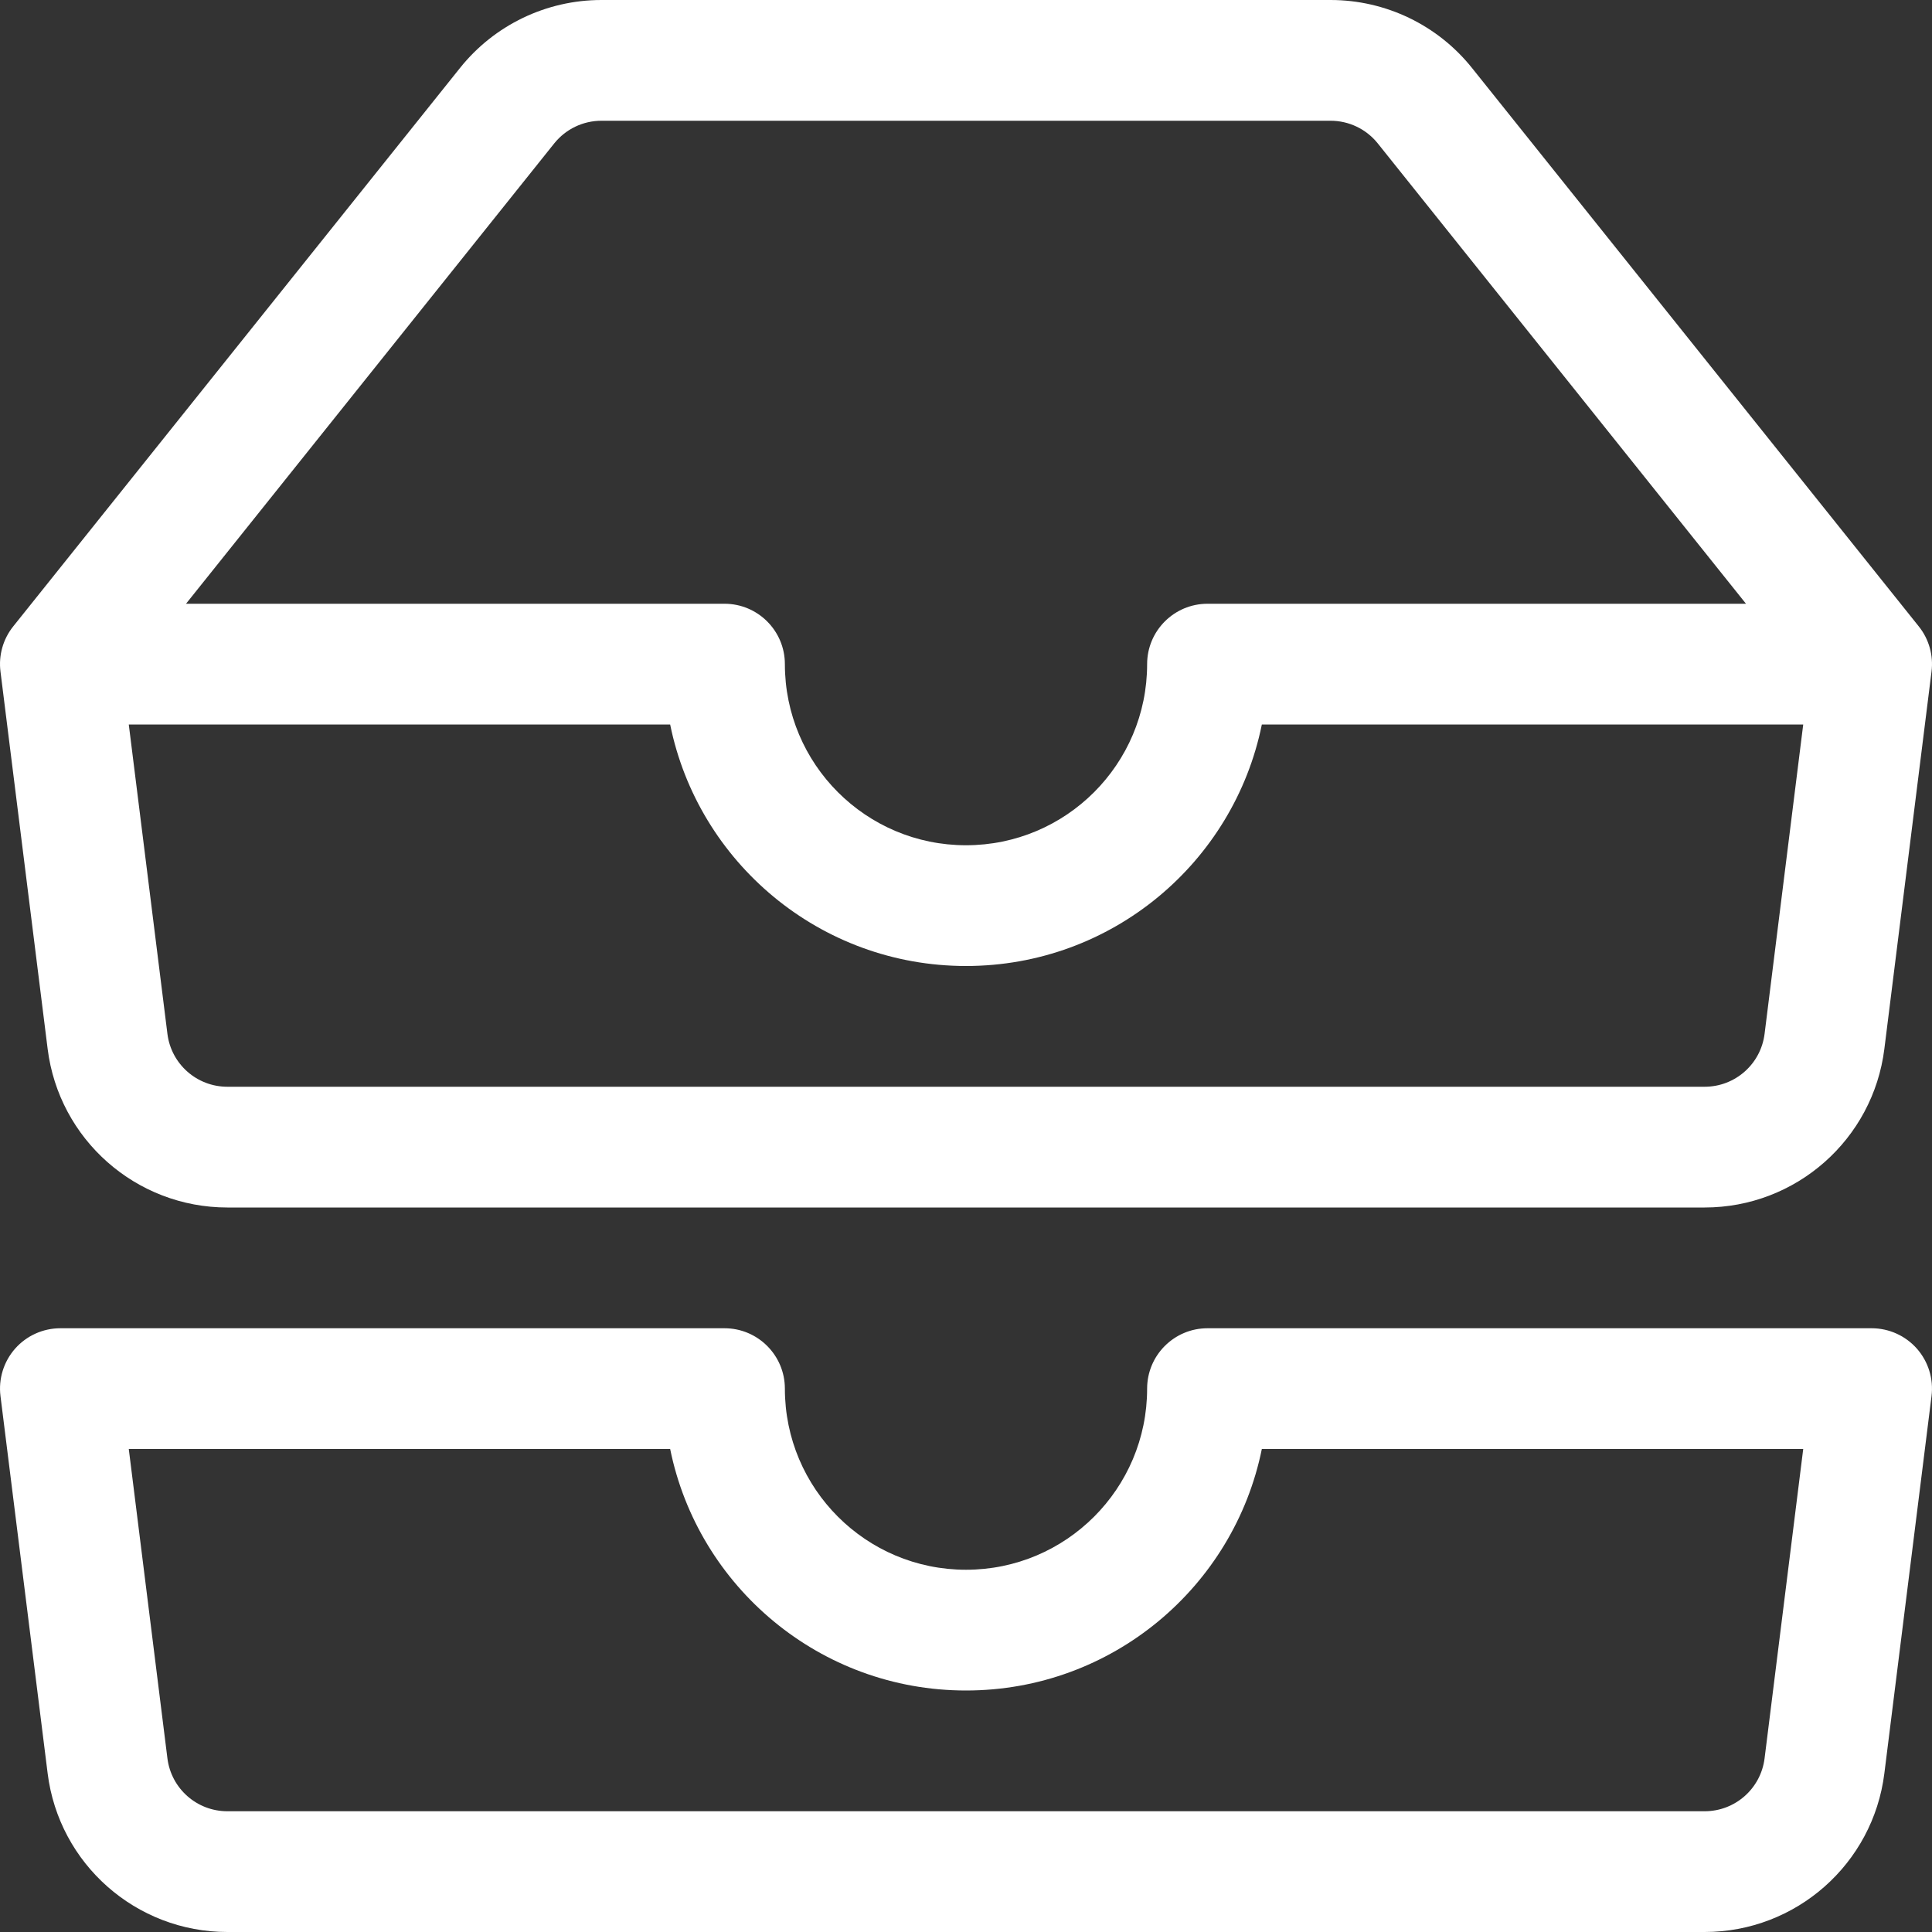
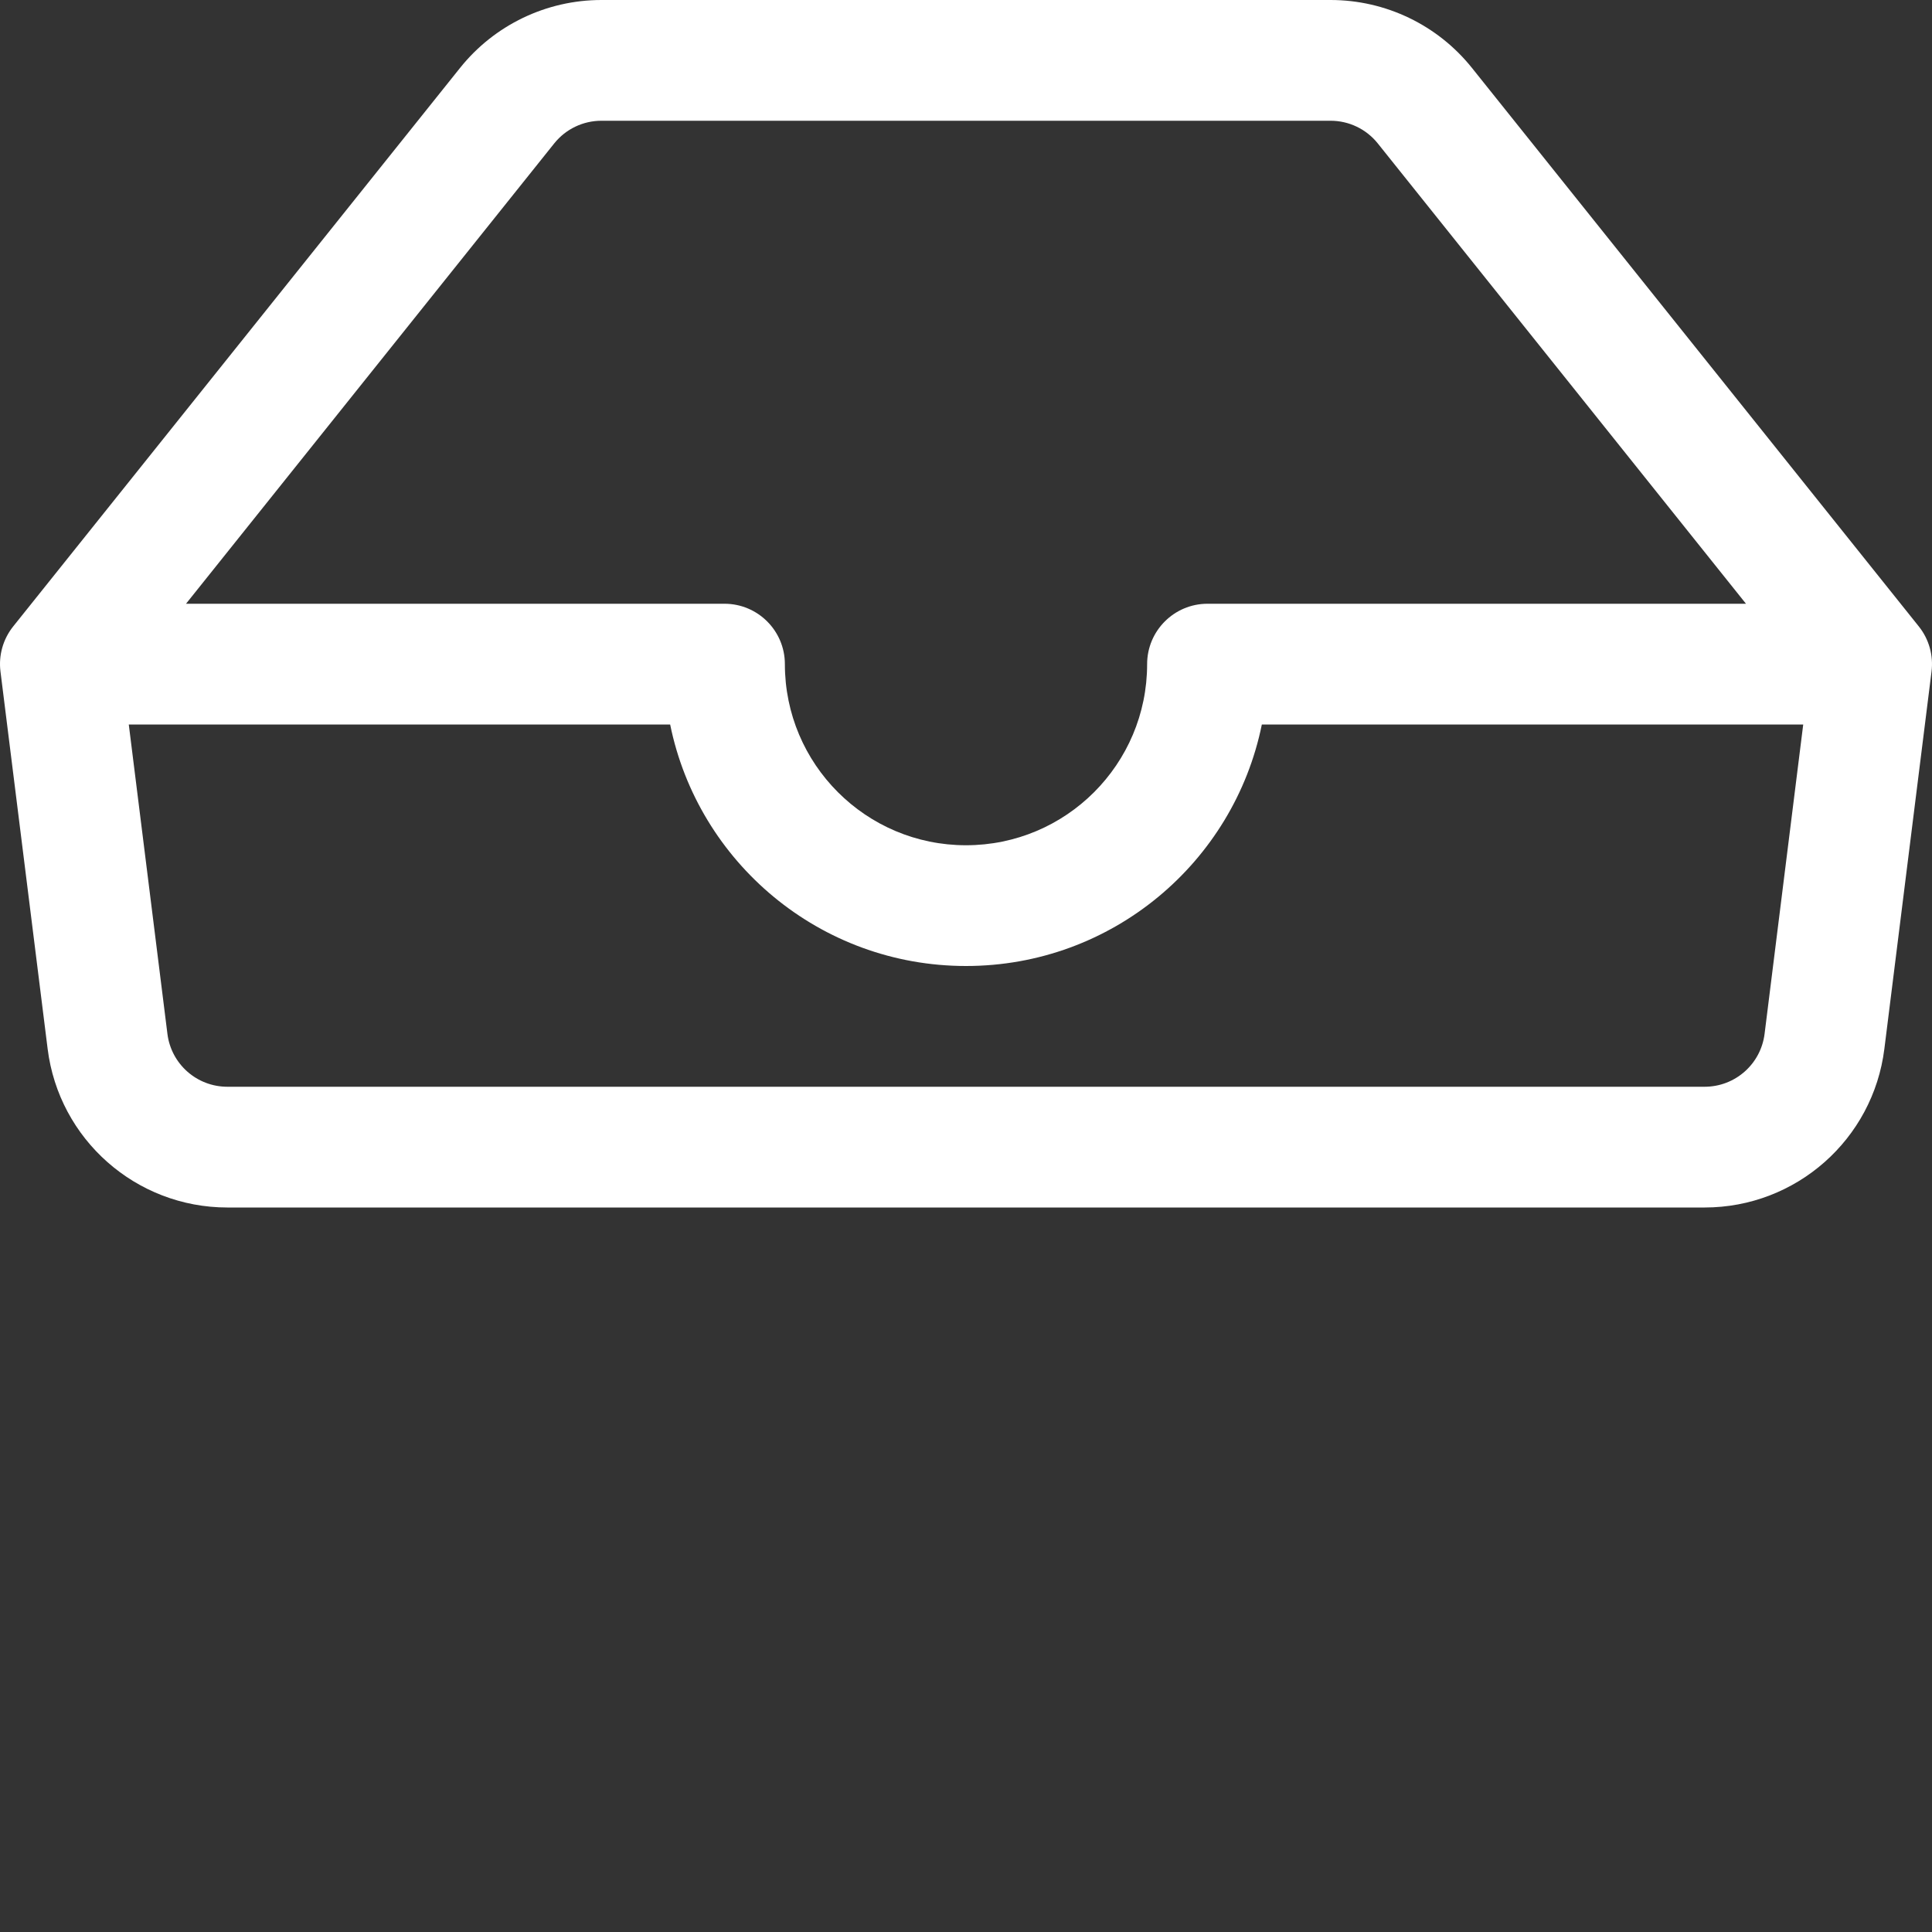
<svg xmlns="http://www.w3.org/2000/svg" width="32" height="32" viewBox="0 0 32 32" fill="none">
  <rect x="0" y="0" width="32" height="32" fill="#333333" stroke="none" />
  <path d="M9.961 2C9.657 2 9.37 2.138 9.18 2.375L3.081 10H12C12.552 10 13 10.448 13 11C13 12.657 14.343 14 16 14C17.657 14 19 12.657 19 11C19 10.448 19.448 10 20 10H28.919L22.82 2.375C22.63 2.138 22.343 2 22.039 2H9.961ZM29.867 12H20.9C20.437 14.282 18.419 16 16 16C13.581 16 11.563 14.282 11.1 12H2.133L2.773 17.124C2.836 17.625 3.261 18 3.766 18H28.234C28.739 18 29.164 17.625 29.227 17.124L29.867 12ZM7.619 1.126C8.188 0.414 9.05 0 9.961 0H22.039C22.95 0 23.812 0.414 24.381 1.126L31.781 10.375C31.95 10.586 32.026 10.856 31.992 11.124L31.211 17.372C31.024 18.873 29.747 20 28.234 20H3.766C2.253 20 0.976 18.873 0.789 17.372L0.008 11.124C-0.026 10.856 0.05 10.586 0.219 10.375L7.619 1.126Z" fill="white" />
-   <path d="M0.25 22.338C0.44 22.123 0.713 22 1 22H12C12.552 22 13 22.448 13 23C13 24.657 14.343 26 16 26C17.657 26 19 24.657 19 23C19 22.448 19.448 22 20 22H31C31.287 22 31.56 22.123 31.75 22.338C31.939 22.553 32.028 22.839 31.992 23.124L31.211 29.372C31.024 30.873 29.747 32 28.234 32H3.766C2.253 32 0.976 30.873 0.789 29.372L0.008 23.124C-0.028 22.839 0.061 22.553 0.25 22.338ZM2.133 24L2.773 29.124C2.836 29.625 3.261 30 3.766 30H28.234C28.739 30 29.164 29.625 29.227 29.124L29.867 24H20.9C20.437 26.282 18.419 28 16 28C13.581 28 11.563 26.282 11.1 24H2.133Z" fill="white" />
</svg>